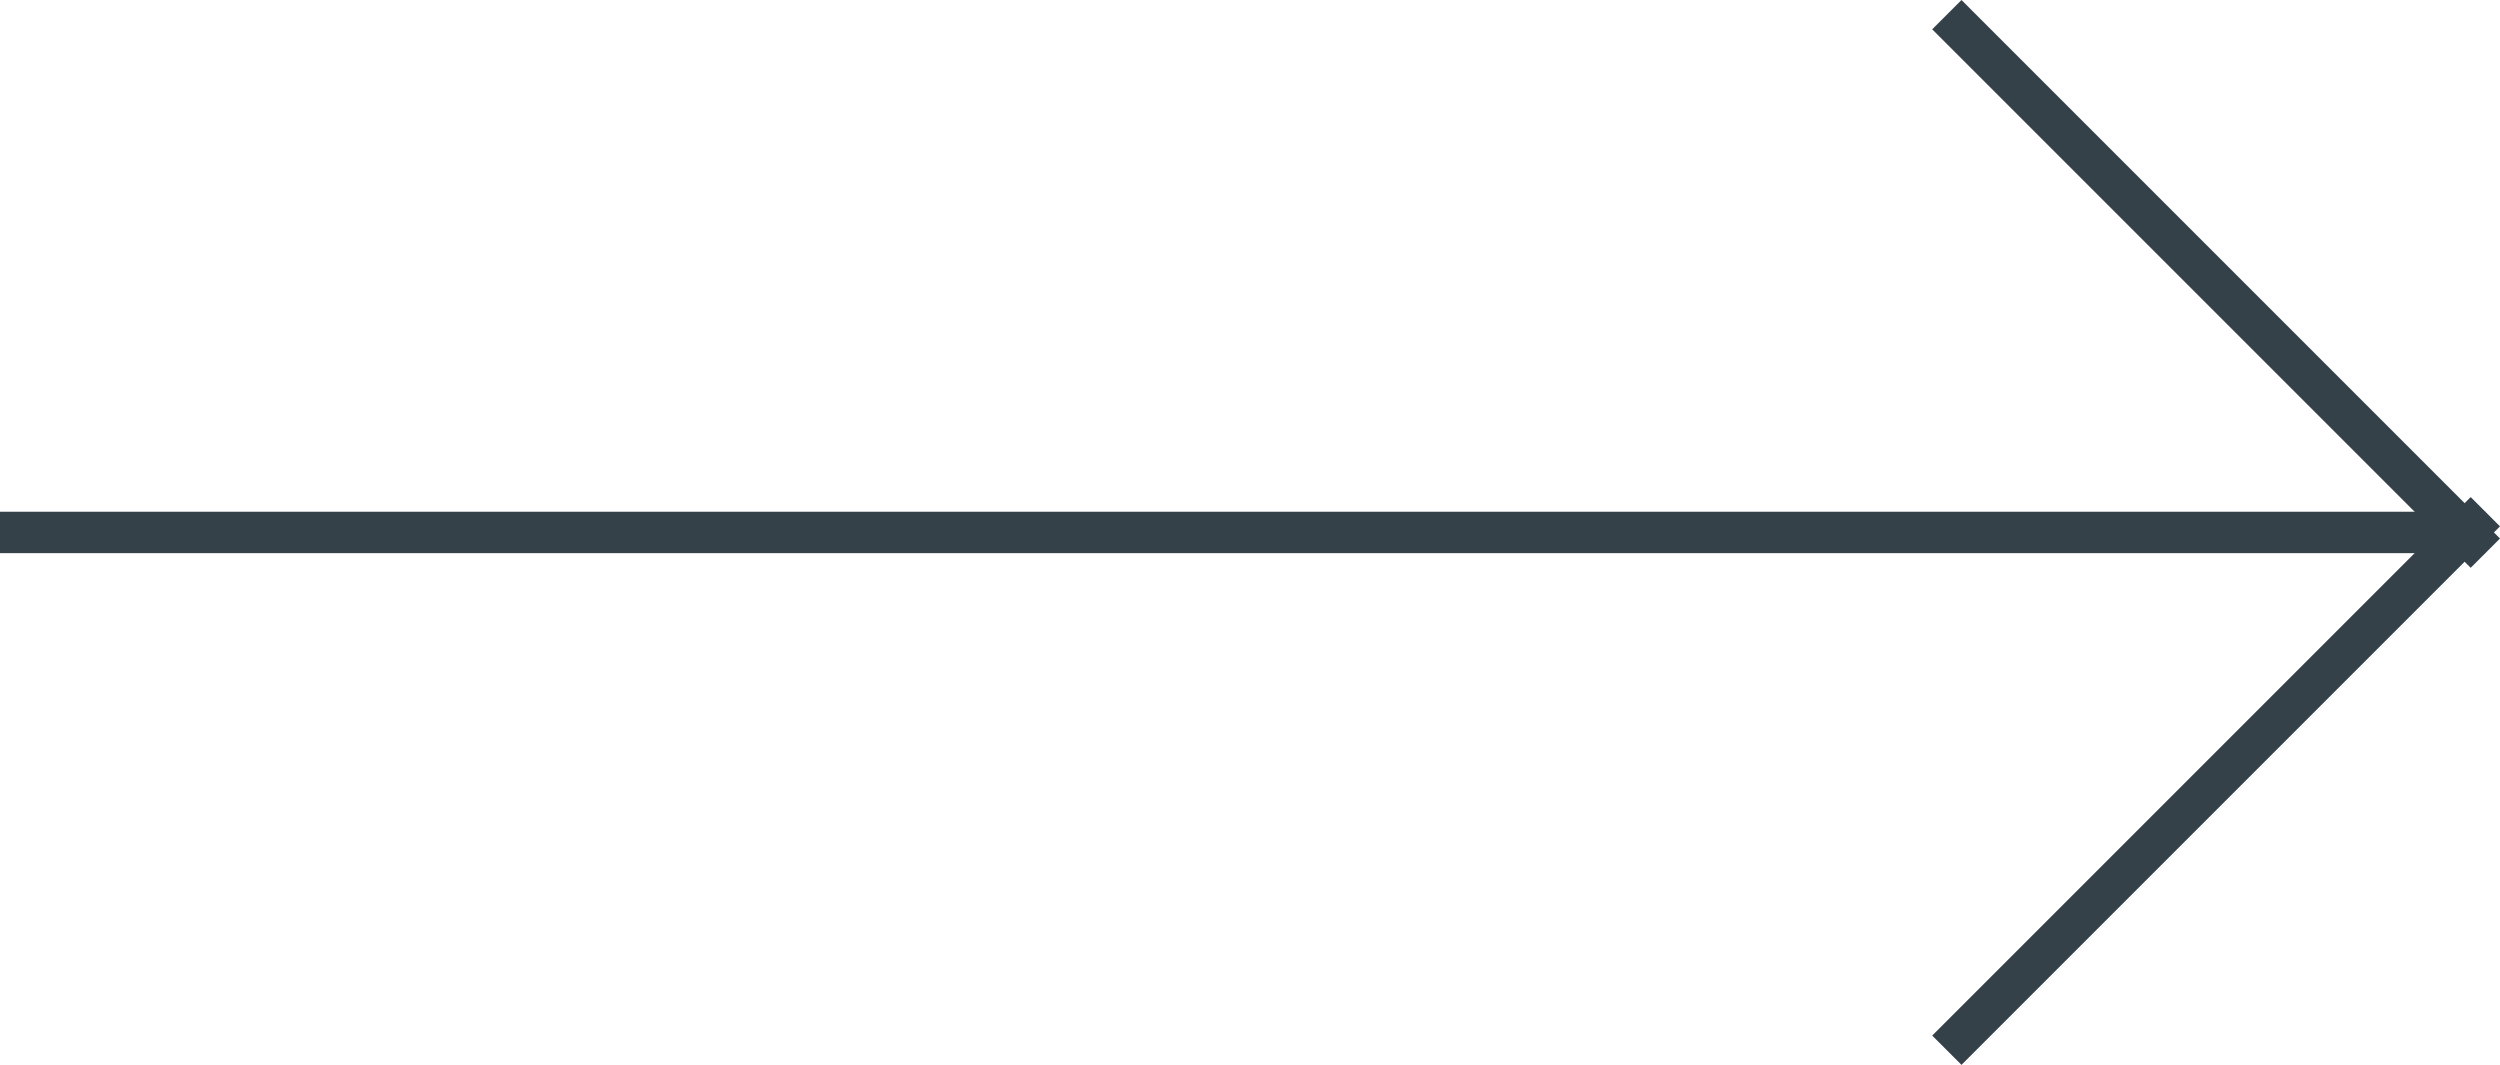
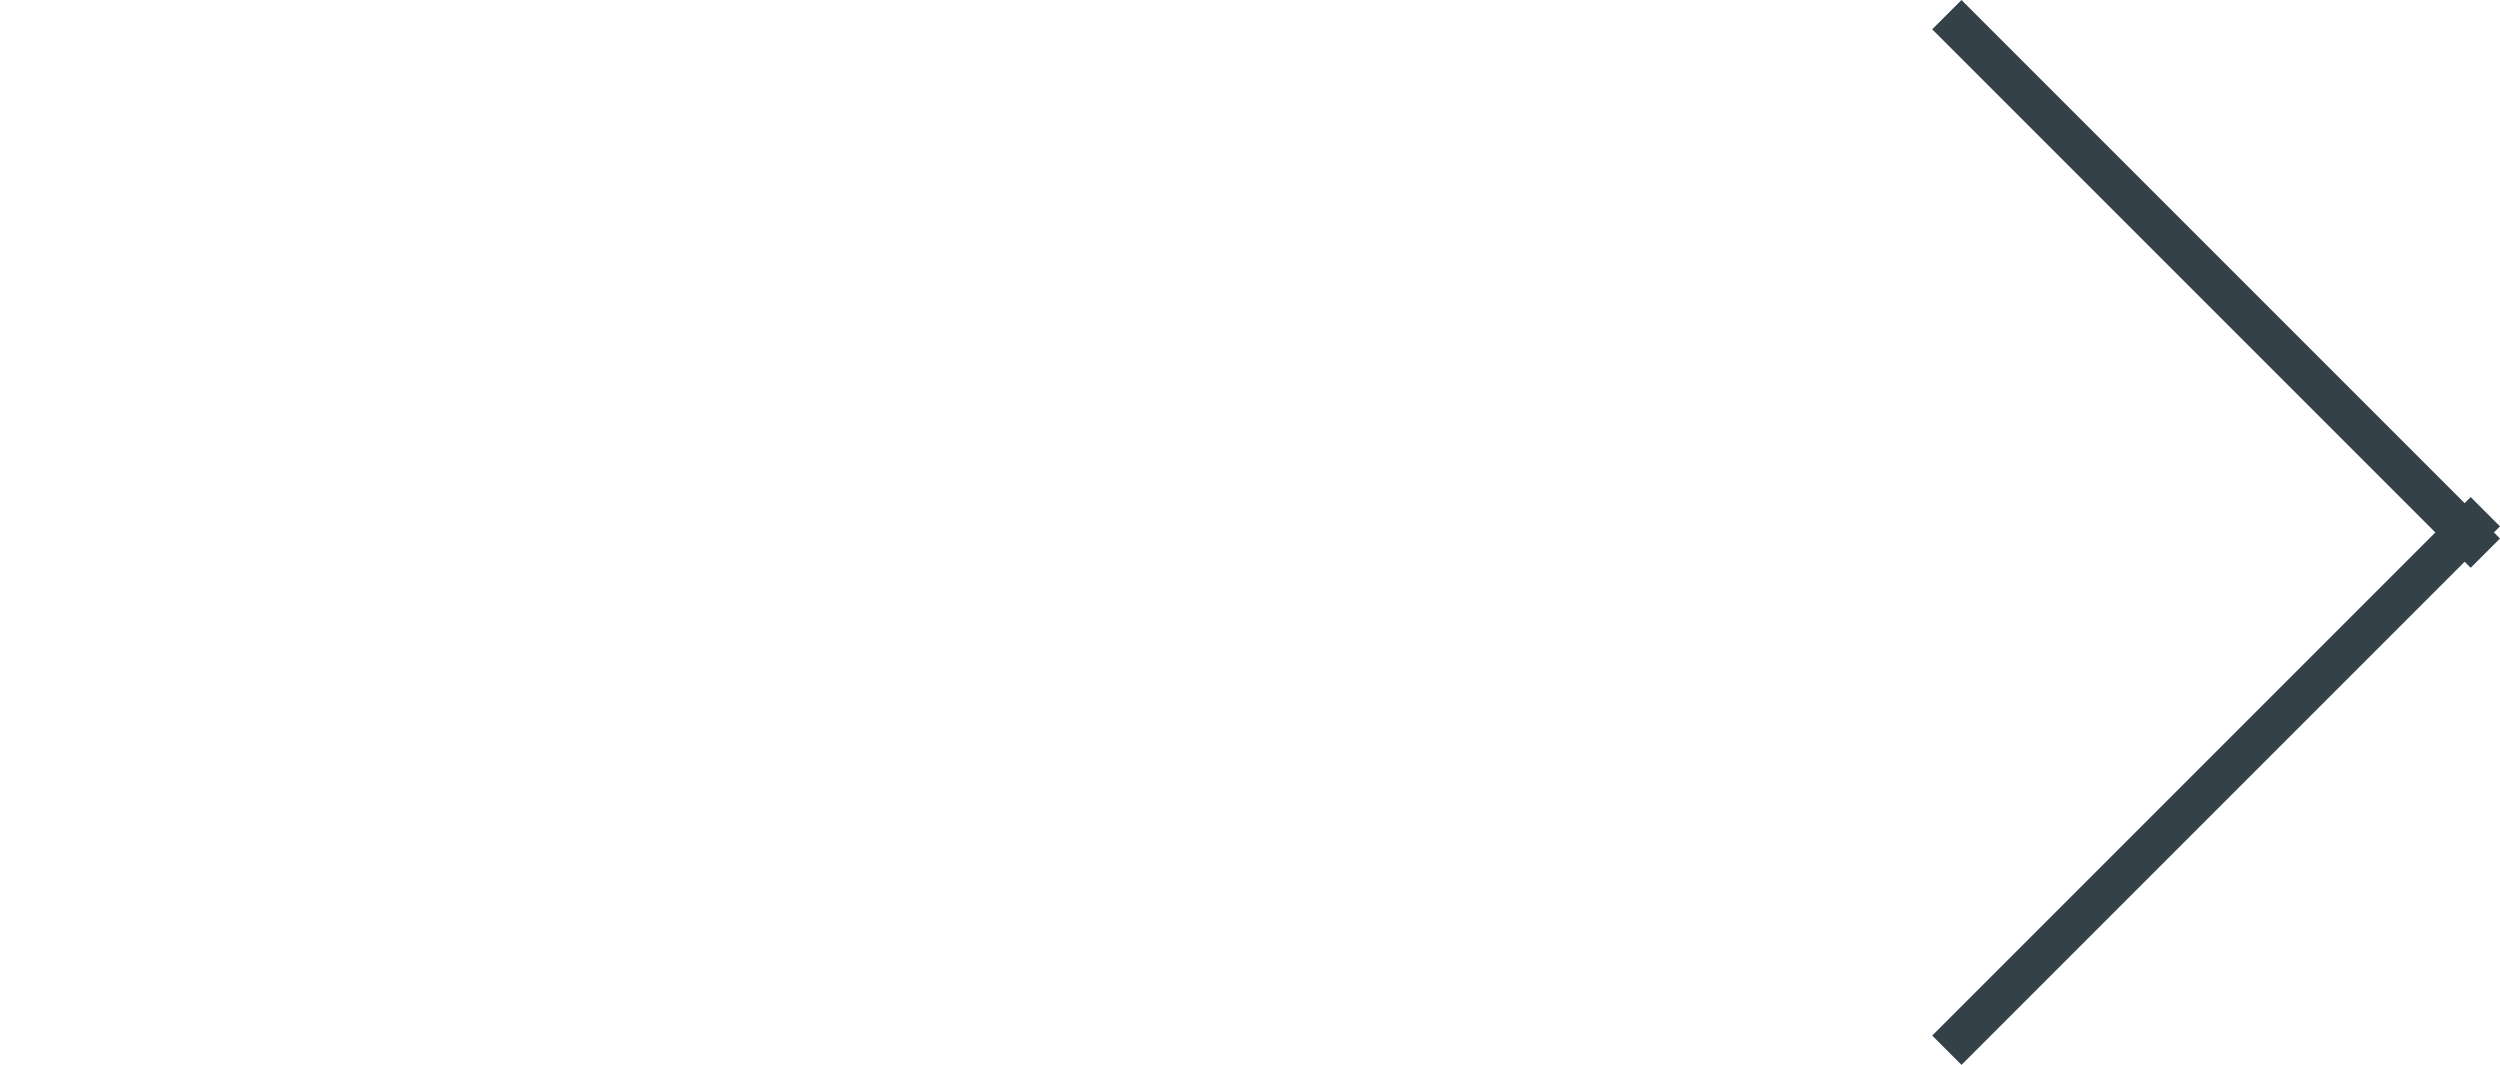
<svg xmlns="http://www.w3.org/2000/svg" width="60.354" height="25.707" viewBox="0 0 60.354 25.707">
  <g id="Arrow" transform="translate(-2208.5 -2260.646)">
-     <line id="Line_94" data-name="Line 94" x2="60" transform="translate(2208.5 2273.5)" fill="none" stroke="#354149" stroke-width="1" />
    <line id="Line_95" data-name="Line 95" x2="13" y2="13" transform="translate(2255.5 2261)" fill="none" stroke="#354149" stroke-width="1" />
    <line id="Line_96" data-name="Line 96" y1="13" x2="13" transform="translate(2255.5 2273)" fill="none" stroke="#354149" stroke-width="1" />
  </g>
</svg>